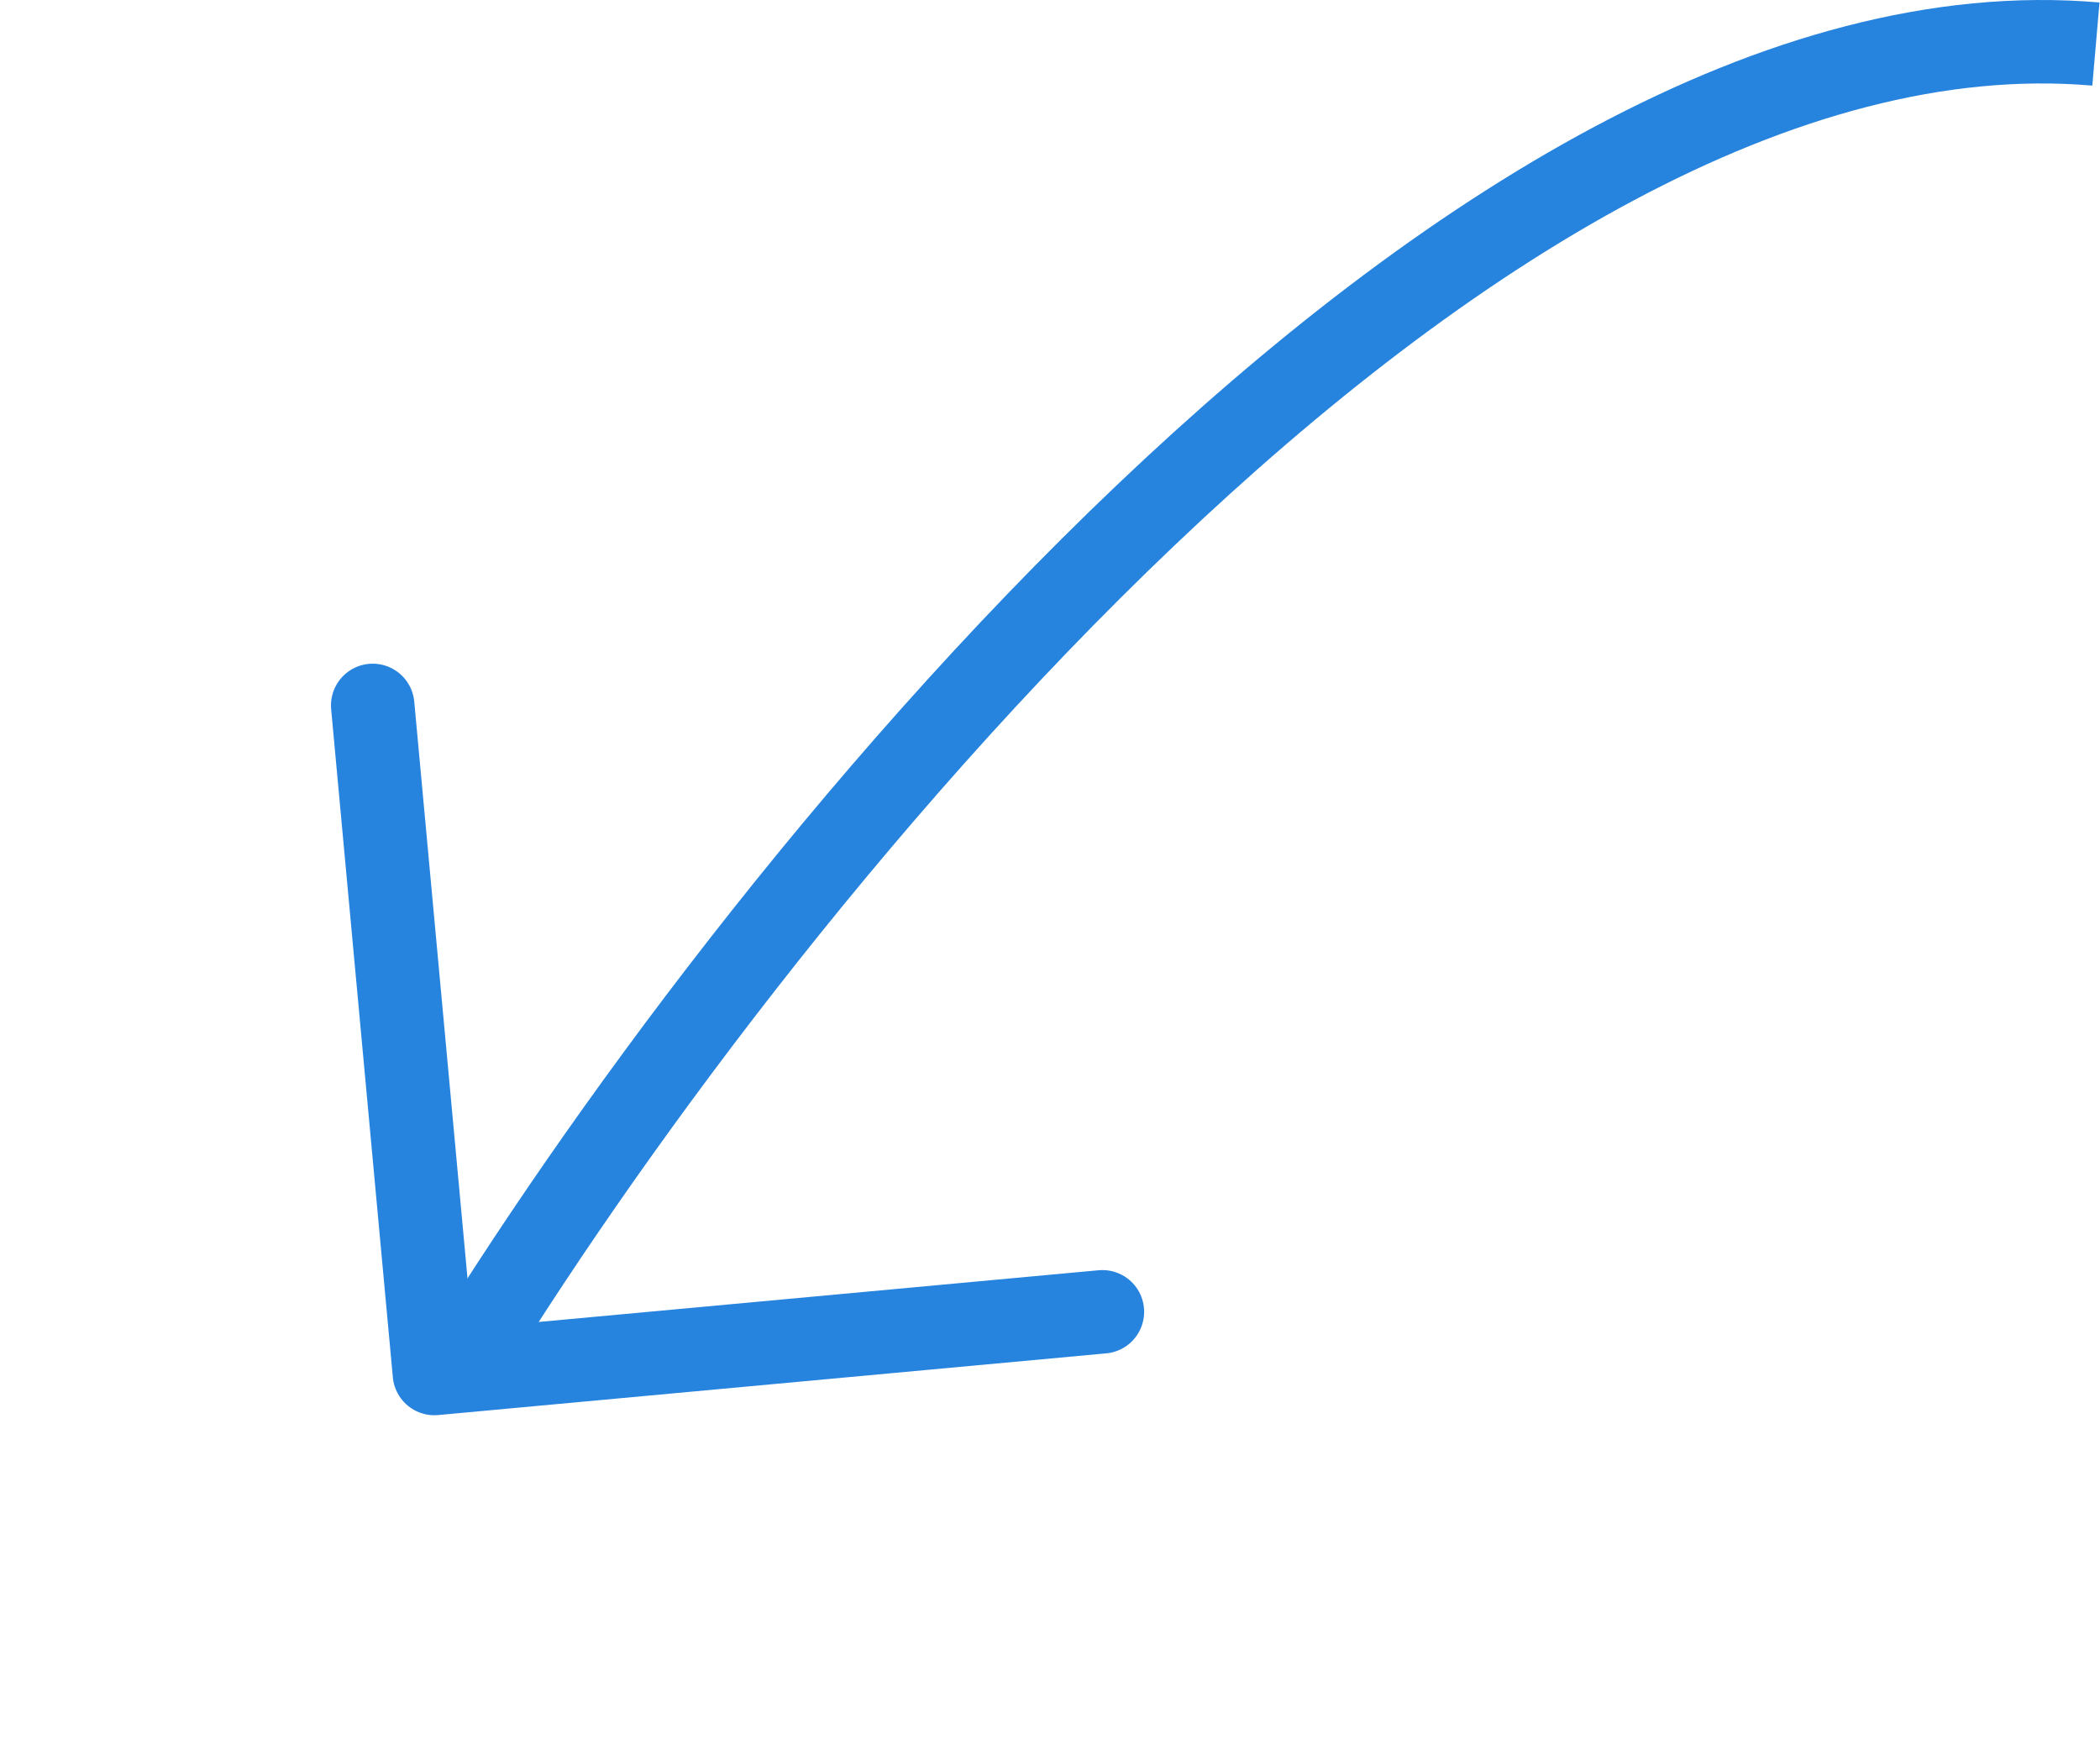
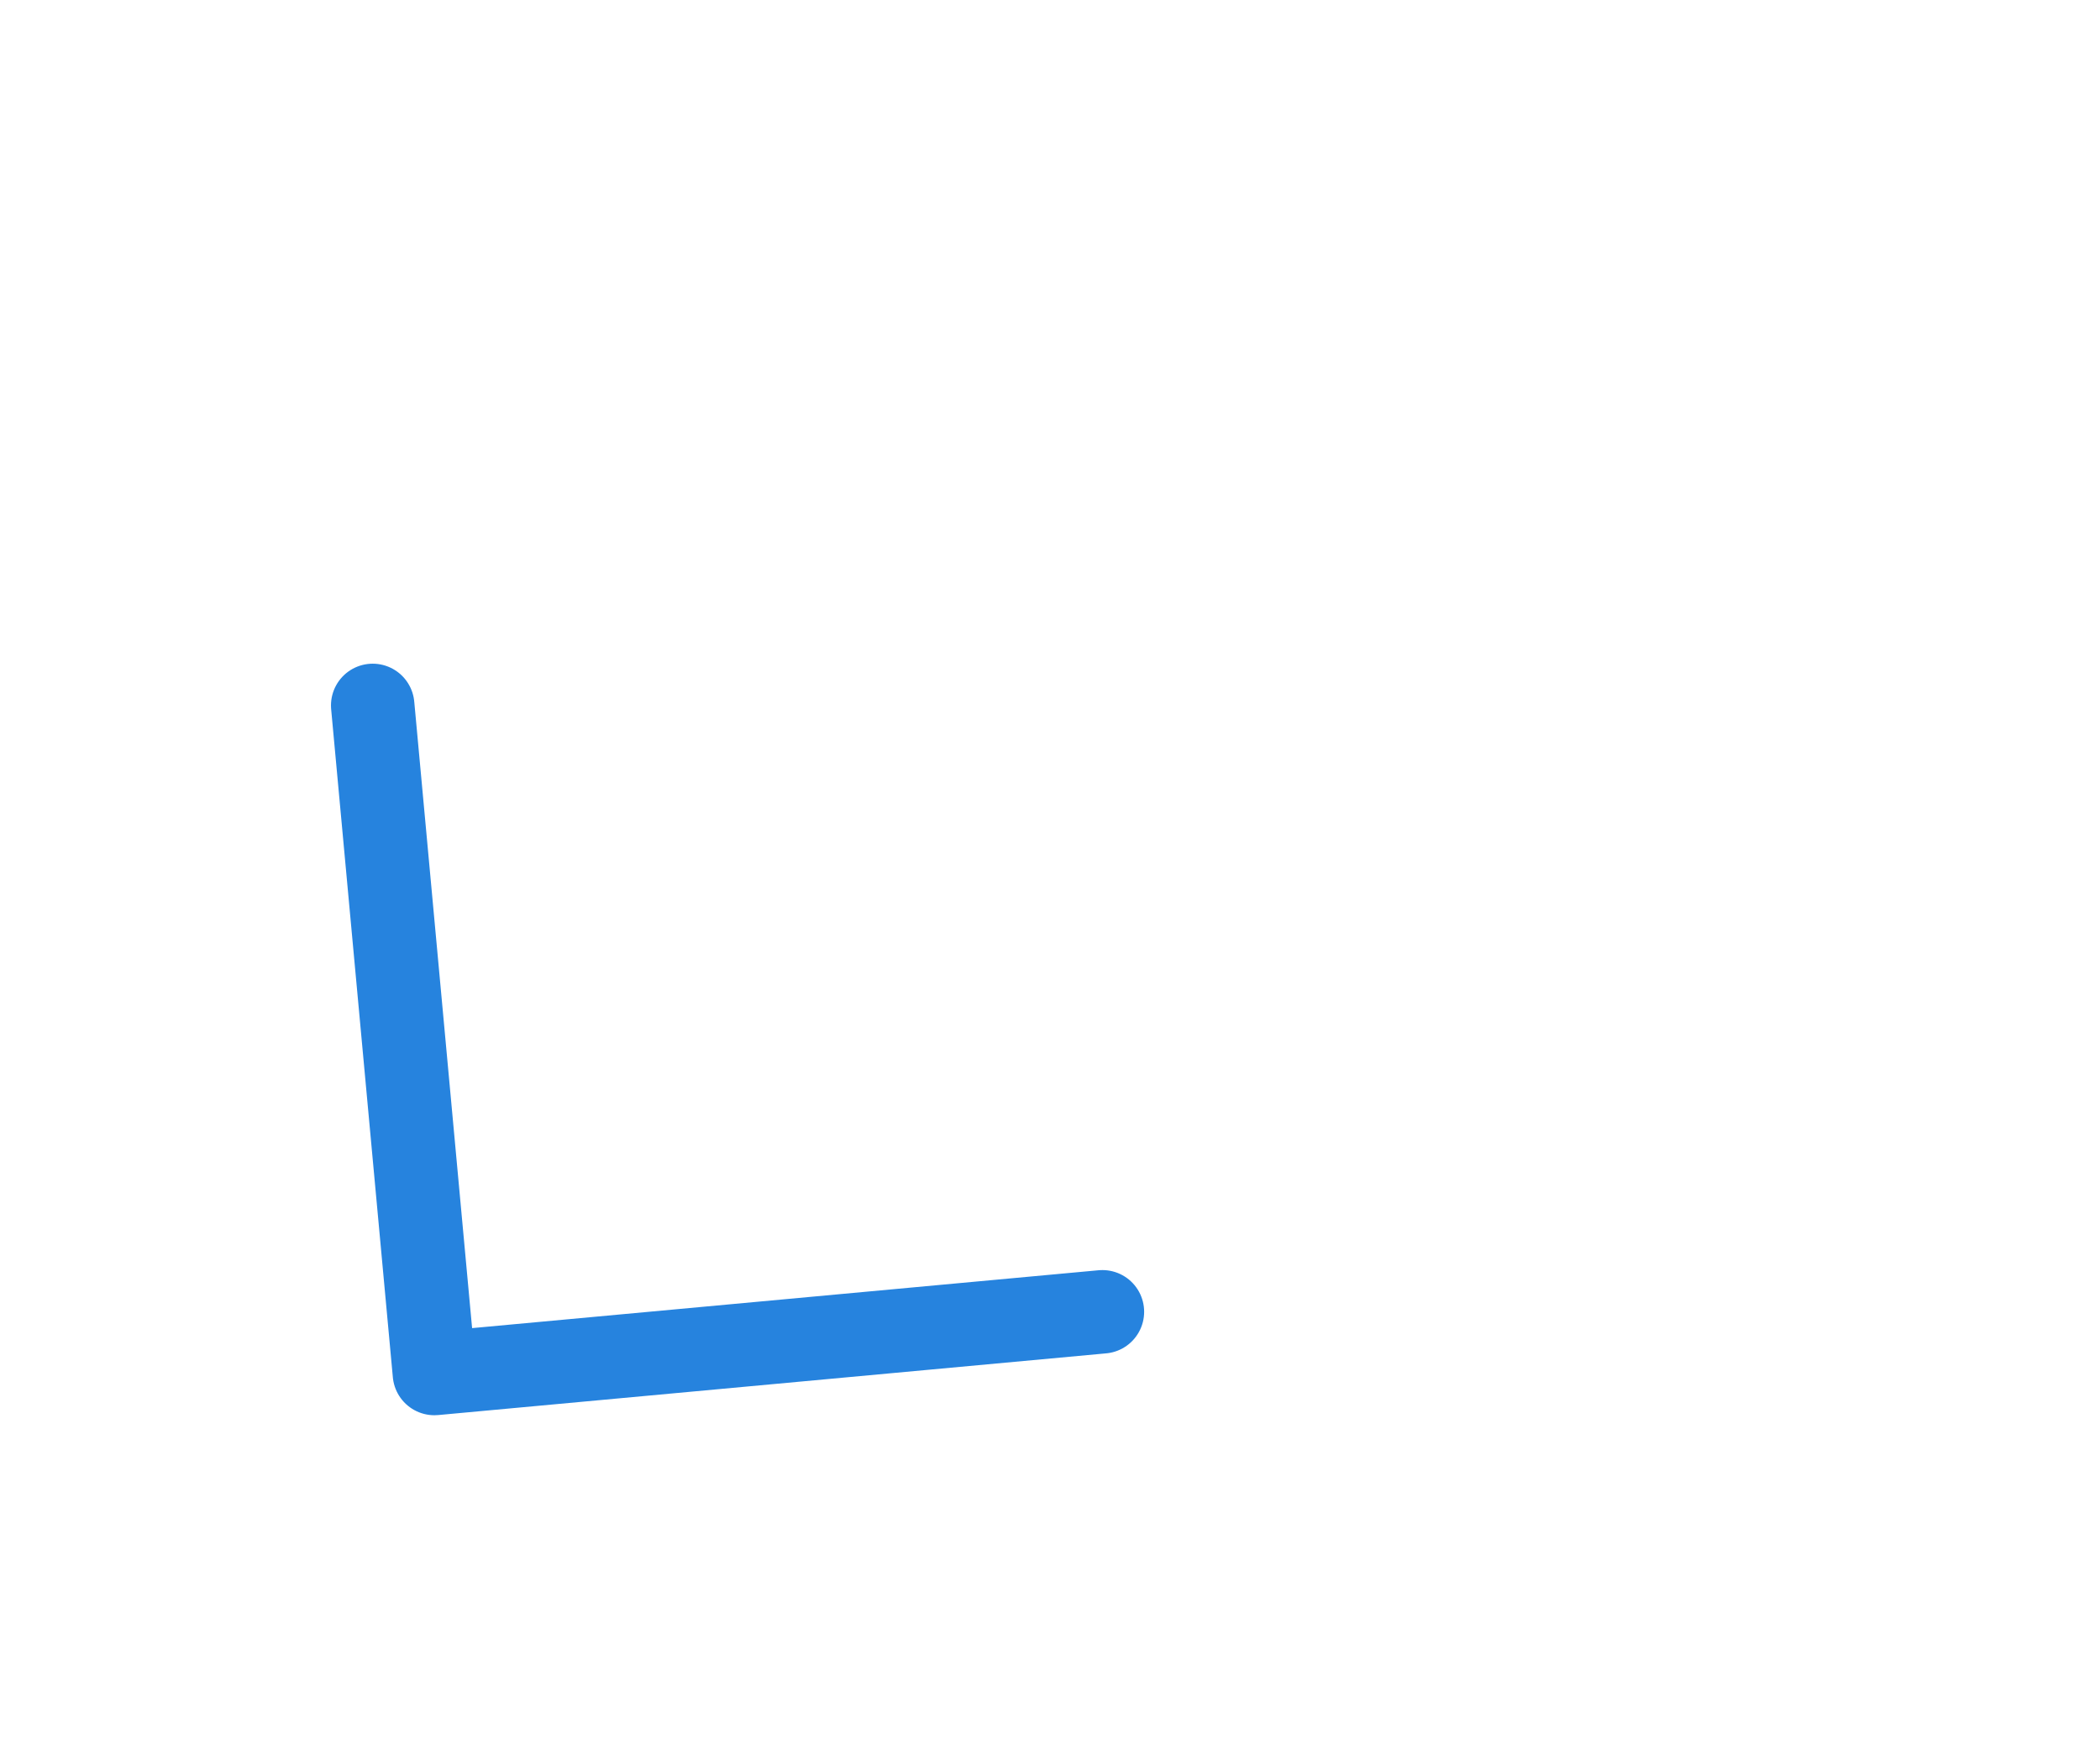
<svg xmlns="http://www.w3.org/2000/svg" width="151" height="125" viewBox="0 0 151 125" fill="none">
  <path d="M79.269 94.314L31.235 98.75L26.799 50.717" stroke="#2683DE" stroke-width="6" stroke-linecap="round" stroke-linejoin="round" />
-   <path d="M32.706 99C53.172 65.425 105.425 -0.746 150.706 3.166" stroke="#2683DE" stroke-width="6" />
</svg>